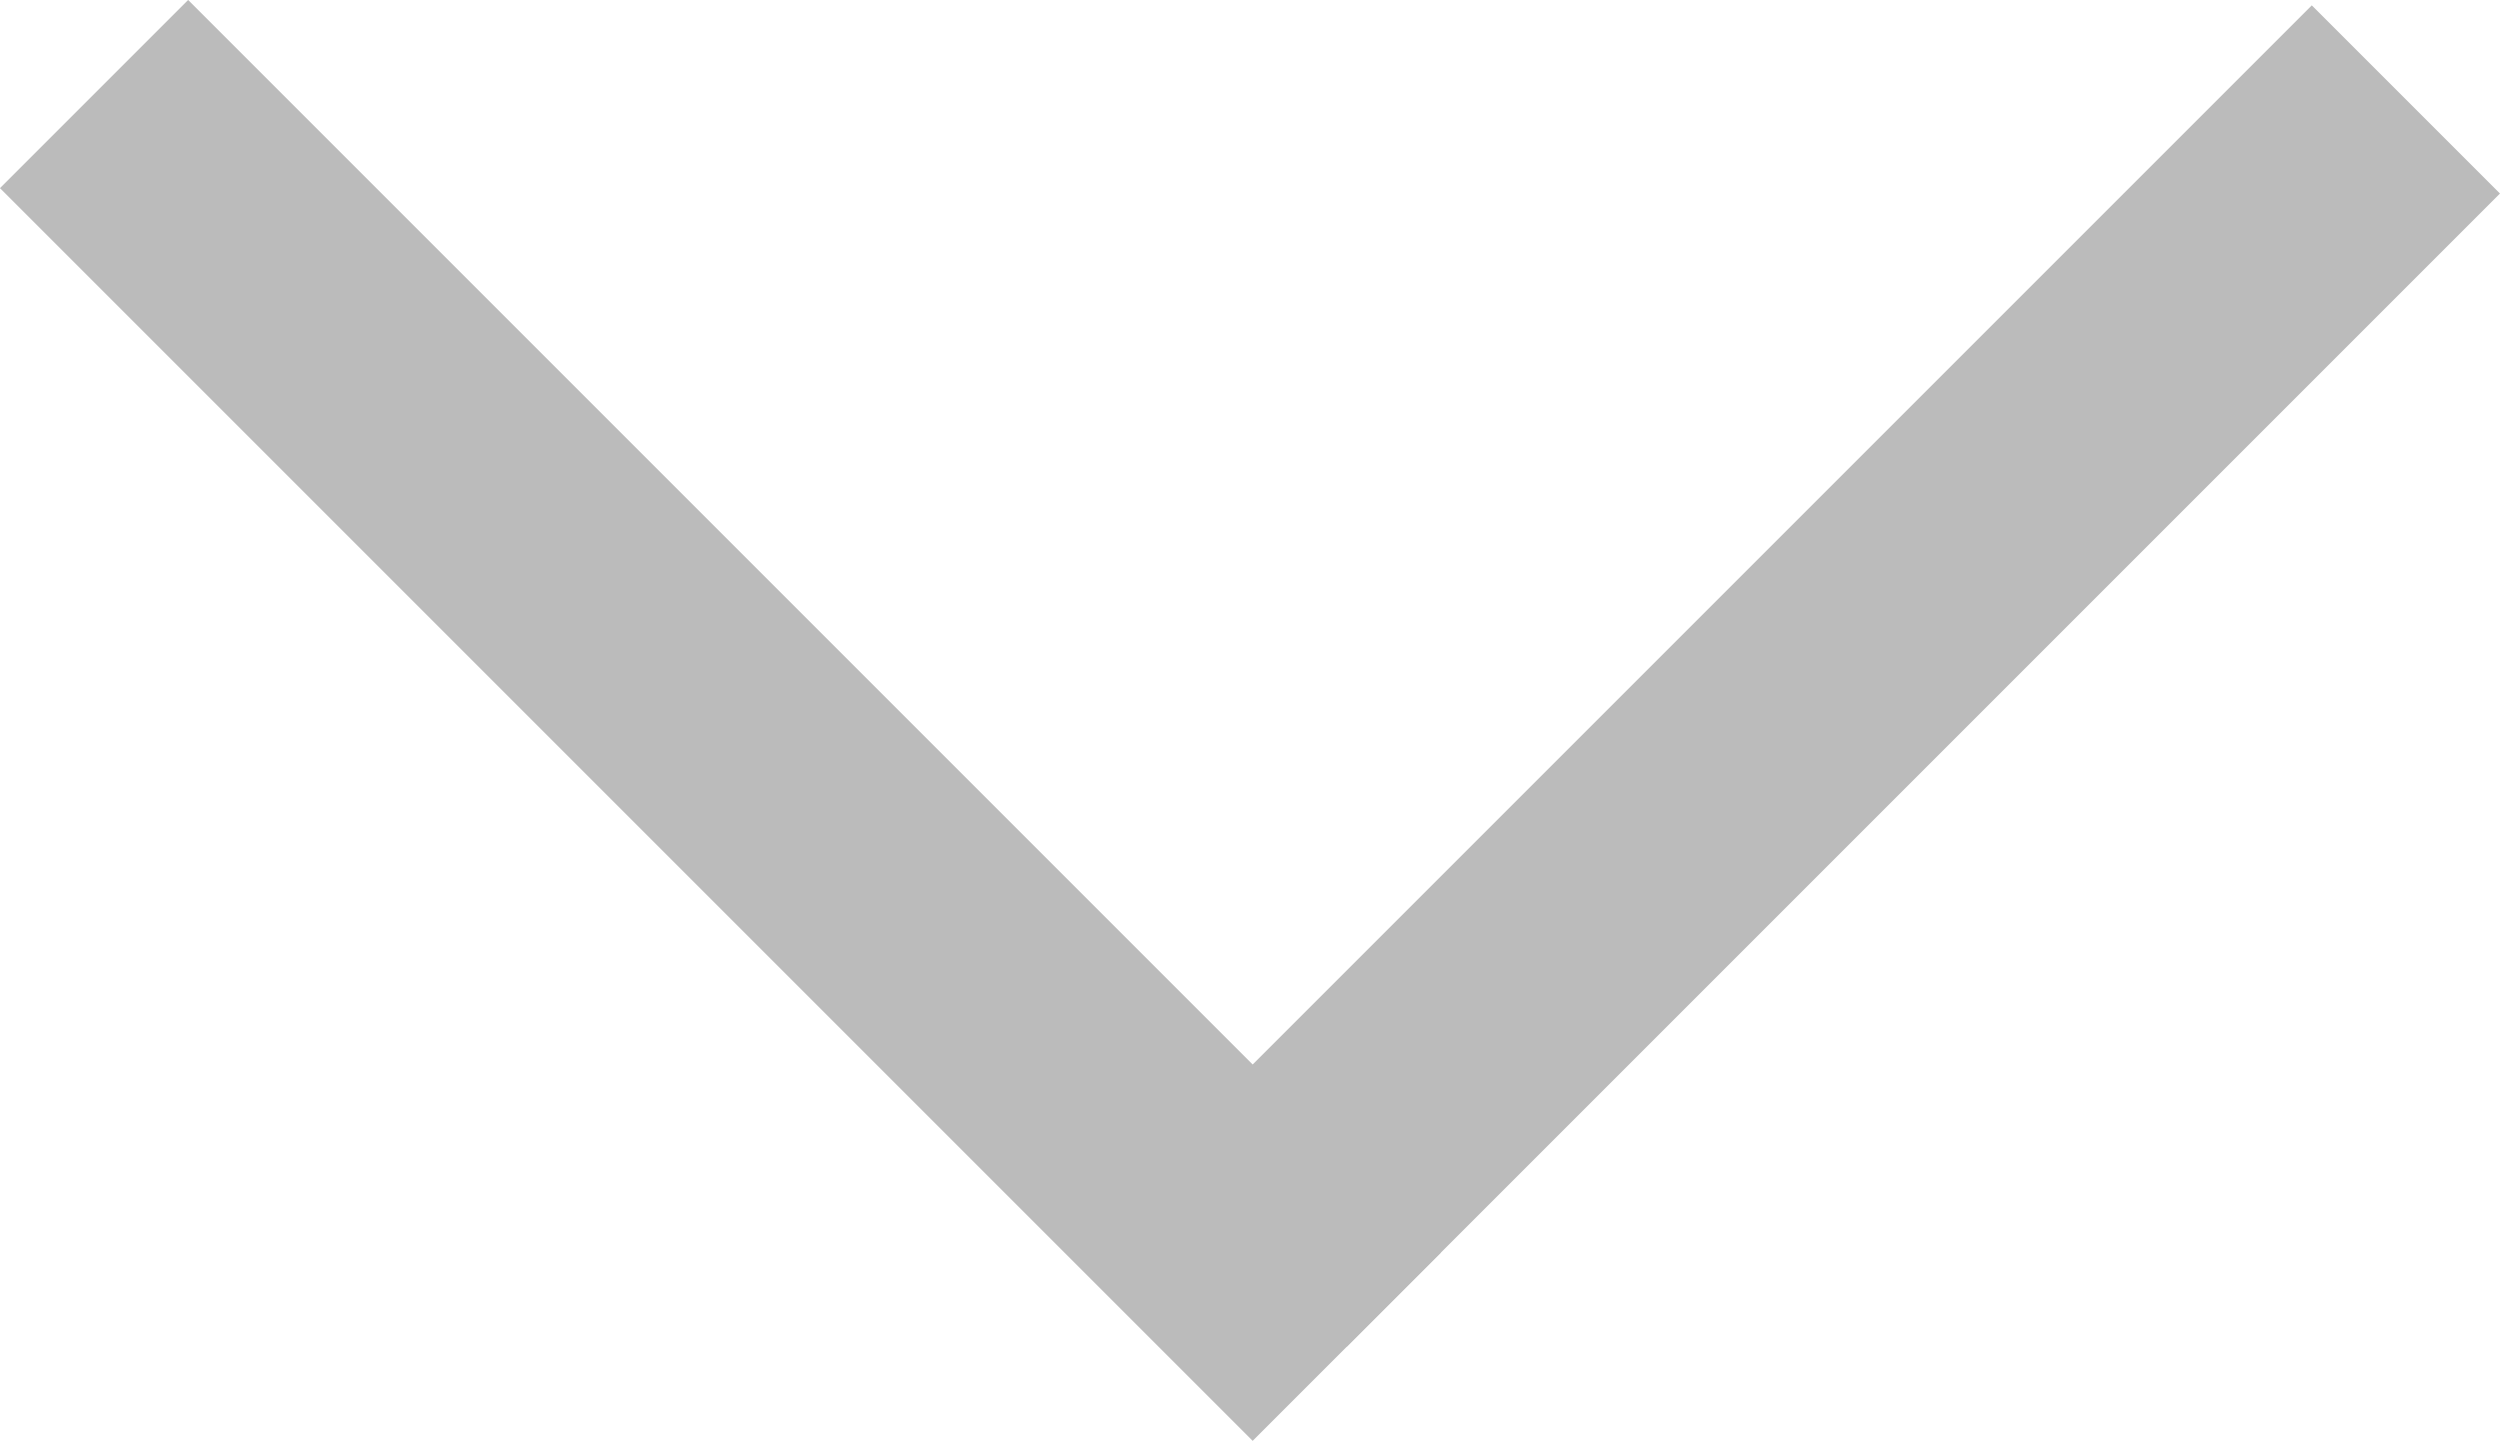
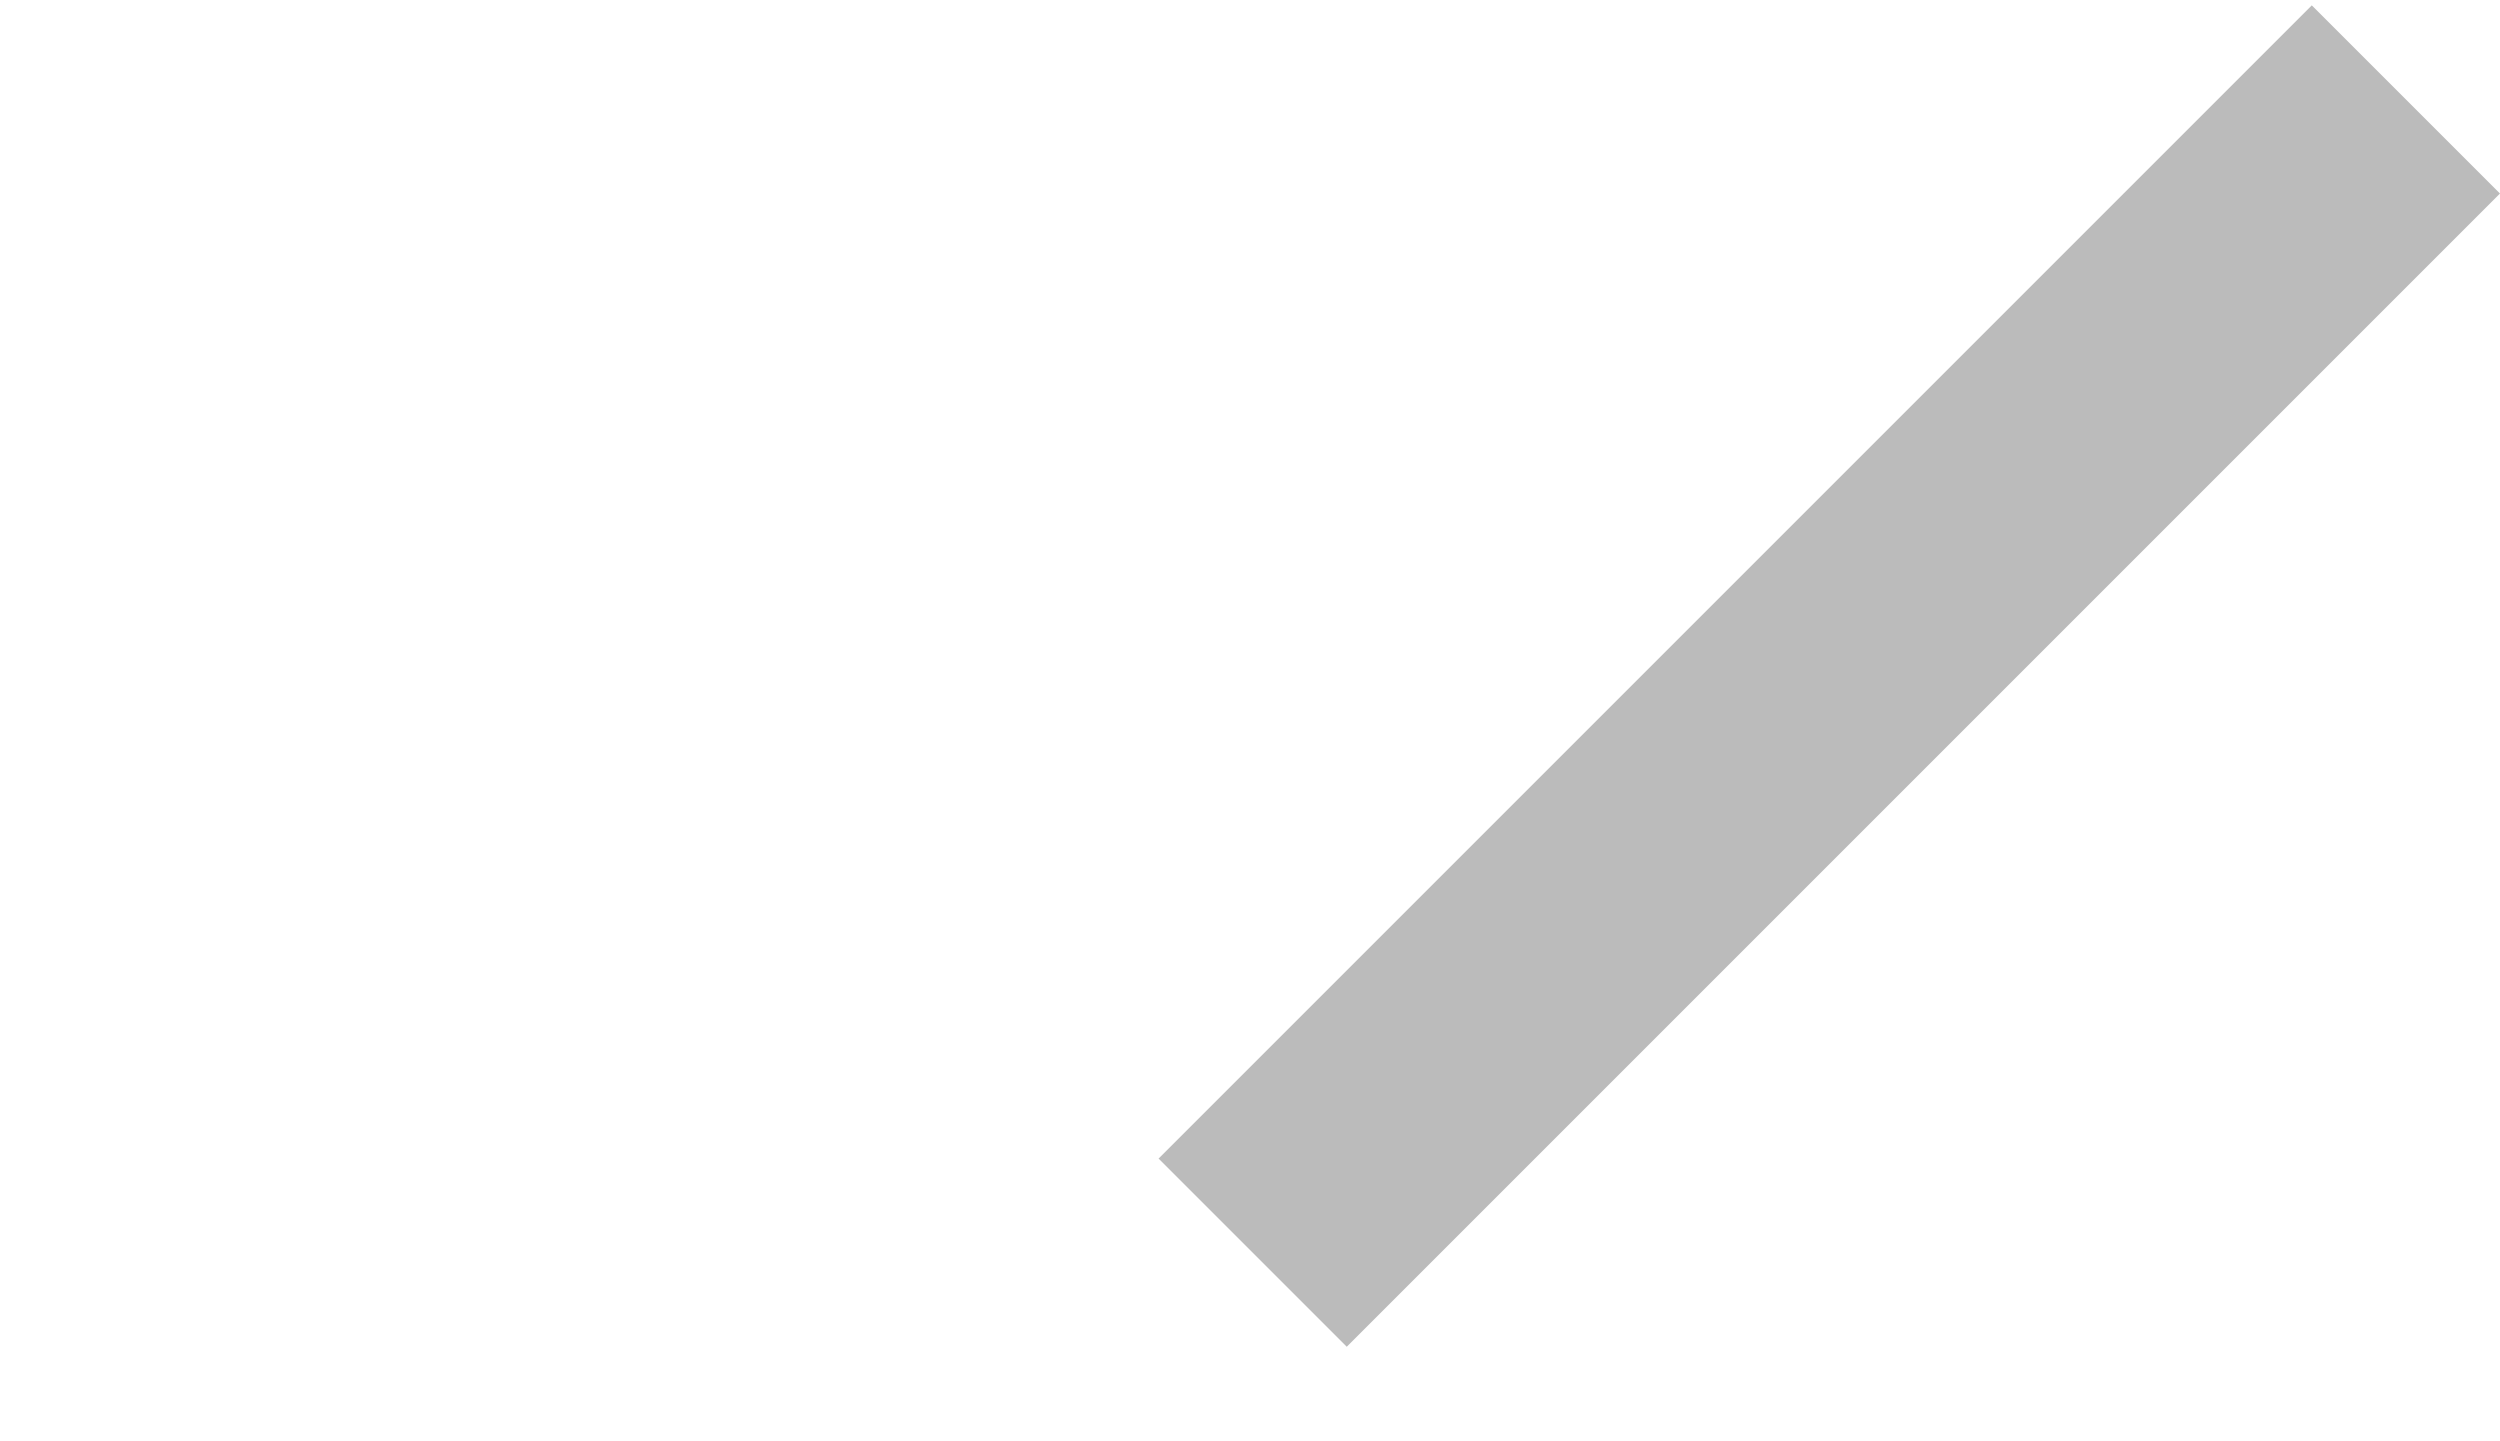
<svg xmlns="http://www.w3.org/2000/svg" width="28.182" height="16.243" viewBox="0 0 28.182 16.243">
  <g id="グループ化_91" data-name="グループ化 91" transform="translate(-778.379 -427.379)">
-     <line id="線_43" data-name="線 43" x2="12" y2="12" transform="translate(780.5 429.5)" fill="none" stroke="#bbb" stroke-linecap="square" stroke-width="3" />
    <path id="パス_31" data-name="パス 31" d="M0,13,13,0" transform="translate(792.5 428.5)" fill="none" stroke="#bbb" stroke-width="3" />
  </g>
</svg>